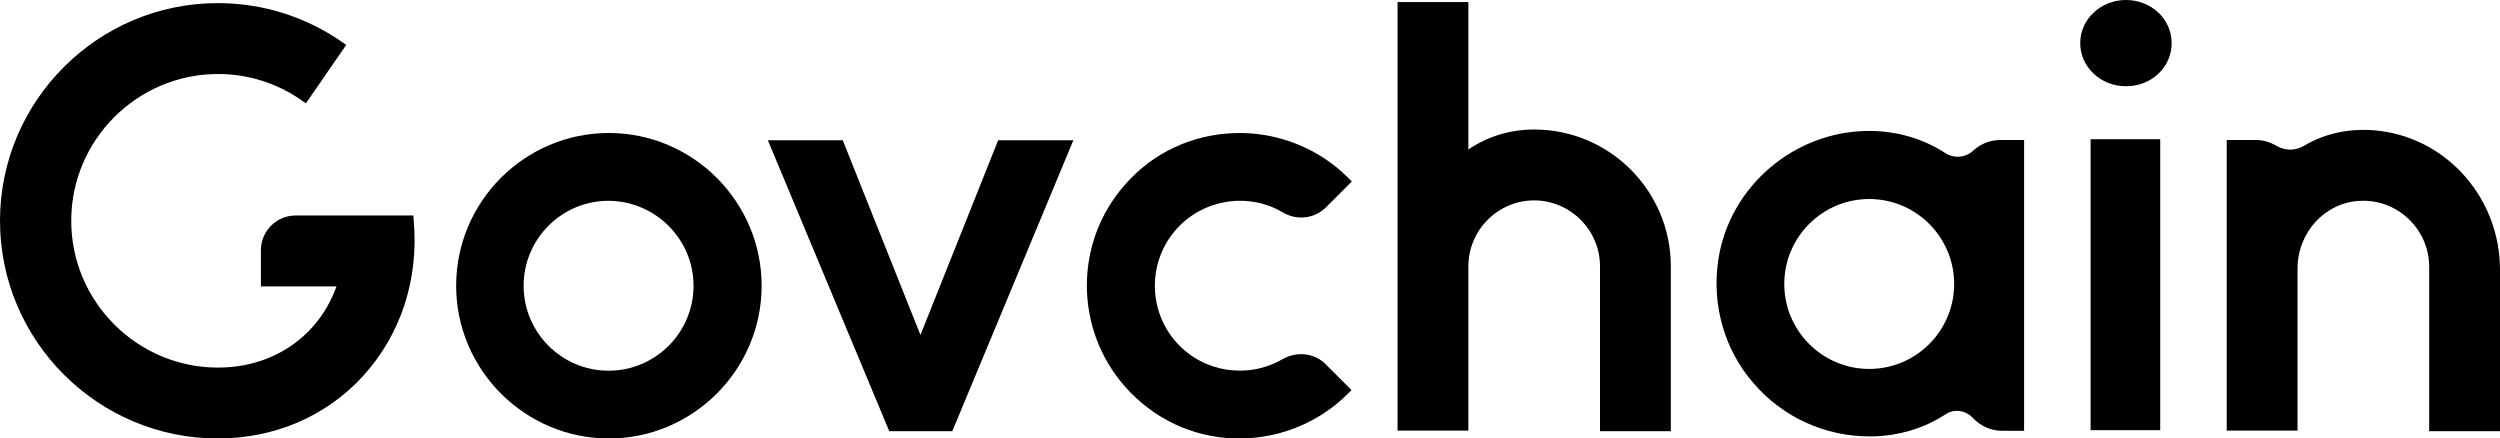
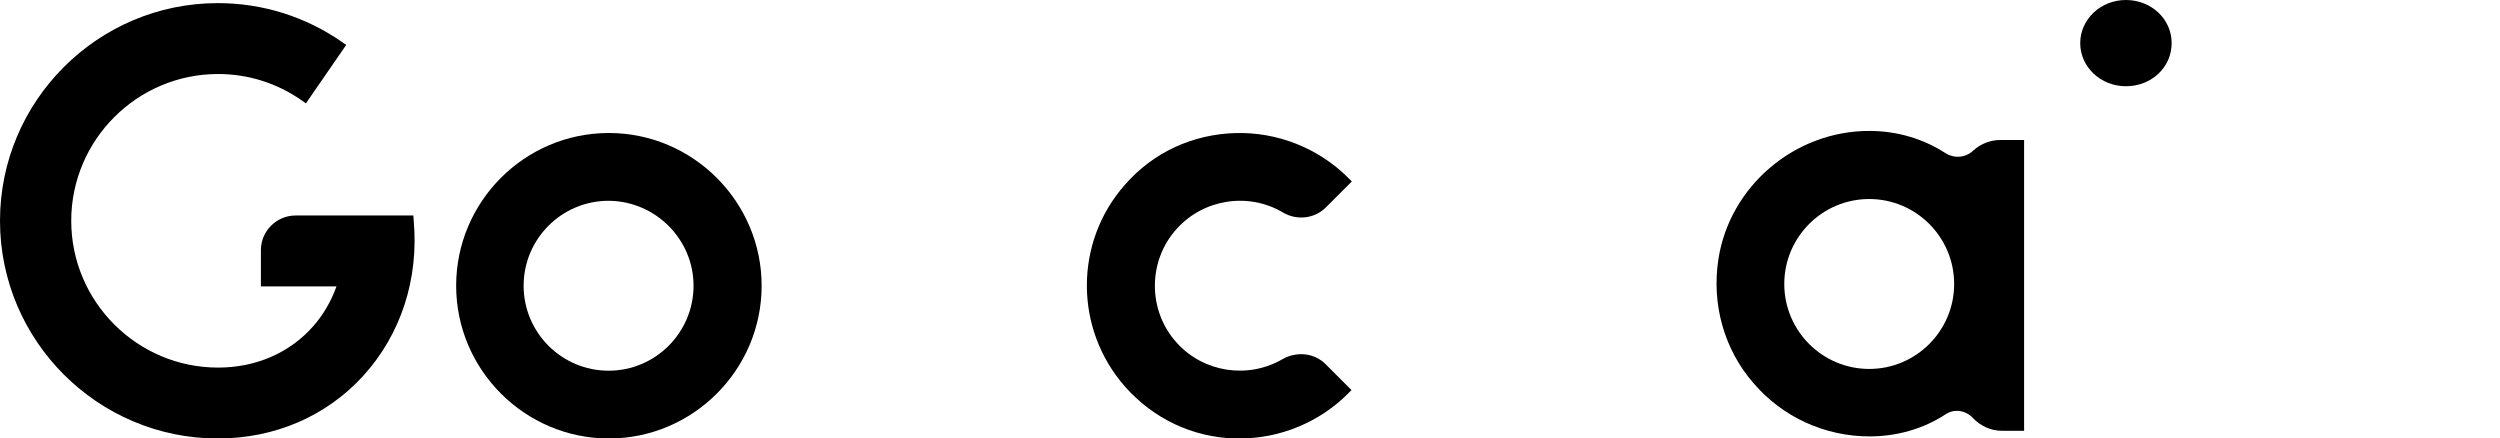
<svg xmlns="http://www.w3.org/2000/svg" width="2406px" height="422px" viewBox="0 0 2406 422" version="1.1">
  <title>Govchain Logo Black Copy</title>
  <defs>
    <filter id="filter-1">
      <feColorMatrix in="SourceGraphic" type="matrix" values="0 0 0 0 1 0 0 0 0 1 0 0 0 0 1 0 0 0 1 0" />
    </filter>
  </defs>
  <g id="Page-1" stroke="none" stroke-width="1" fill="none" fill-rule="evenodd">
    <g filter="url(#filter-1)" id="Govchain-Logo-Black-Copy">
      <g>
-         <polygon id="Path" fill="#000000" fill-rule="nonzero" points="885.85 322.368 811.074 135 739 135 855.819 415 916.481 415 1033 135 960.626 135" />
        <path d="M2046,0 C2021.589,0 2002,18.645 2002,41.5 C2002,64.355 2021.589,83 2046,83 C2070.712,83 2090,64.656 2090,41.5 C2090,18.344 2070.411,0 2046,0 Z" id="Path" fill="#000000" fill-rule="nonzero" />
-         <rect id="Rectangle" fill="#000000" fill-rule="nonzero" x="2012" y="134" width="67" height="280" />
-         <path d="M1476.5,124.638 C1453.382,124.638 1431.766,131.25 1413.152,143.875 L1413.152,2 L1345,2 L1345,414.399 L1413.152,414.399 L1413.152,256.293 C1413.152,221.425 1441.674,192.87 1476.5,192.87 C1511.326,192.87 1539.848,221.425 1539.848,256.293 L1539.848,415 L1608,415 L1608,256.293 C1608,183.852 1549.155,124.638 1476.5,124.638 Z" id="Path" fill="#000000" fill-rule="nonzero" />
        <path d="M1234.563,204.404 C1248.091,212.518 1265.226,210.415 1276.049,199.595 L1301,174.649 L1297.393,171.043 C1268.834,142.491 1229.152,126.862 1188.869,128.065 C1147.684,129.267 1109.806,146.699 1082.751,177.655 C1033.75,232.956 1033.75,316.508 1082.751,372.109 C1110.107,403.066 1147.684,420.798 1188.569,422 C1190.072,422 1191.575,422 1193.078,422 C1231.858,422 1269.736,406.372 1297.092,379.022 L1300.699,375.415 L1275.748,350.47 C1264.926,339.65 1248.091,337.847 1234.263,345.661 C1201.195,364.896 1158.507,358.584 1132.653,330.032 C1104.395,299.076 1104.395,250.988 1132.653,220.032 C1158.507,191.48 1201.495,184.868 1234.563,204.404 Z" id="Path" fill="#000000" fill-rule="nonzero" />
        <path d="M586,128 C504.834,128 439,194.135 439,275 C439,355.865 505.135,422 586,422 C666.865,422 733,355.865 733,275 C733,194.135 666.865,128 586,128 Z M667.466,275 C667.466,320.092 630.791,356.767 585.699,356.767 C540.607,356.767 503.933,320.092 503.933,275 C503.933,229.908 540.607,193.233 585.699,193.233 C630.791,193.534 667.466,230.209 667.466,275 Z" id="Shape" fill="#000000" fill-rule="nonzero" />
        <path d="M1899.012,144.939 L1899.012,144.939 C1891.799,151.853 1880.679,152.755 1872.264,147.344 C1850.926,133.515 1825.681,126 1798.933,126 C1798.933,126 1798.933,126 1798.933,126 C1727.105,126 1664.593,179.209 1653.773,249.552 C1647.161,292.54 1659.183,336.129 1687.434,368.595 C1715.384,401.362 1756.257,420 1799.234,420 C1825.982,420 1851.527,412.485 1872.565,398.656 C1880.679,393.245 1891.499,394.748 1898.411,401.963 L1899.012,402.564 C1906.225,410.08 1916.143,414.589 1926.662,414.589 L1948,414.589 L1948,134.718 L1925.46,134.718 C1915.542,134.718 1906.225,138.325 1899.012,144.939 Z M1798.933,191.534 C1844.014,191.534 1880.679,228.209 1880.679,273.301 C1880.679,318.393 1844.014,355.067 1798.933,355.067 C1753.852,355.067 1717.187,318.393 1717.187,273.301 C1717.187,228.209 1753.852,191.534 1798.933,191.534 Z" id="Shape" fill="#000000" fill-rule="nonzero" />
-         <path d="M2290.712,126.01 C2264.292,122.705 2238.773,127.512 2217.156,140.429 C2209.35,144.935 2200.043,145.236 2192.237,141.03 L2189.535,139.528 C2183.831,136.524 2177.526,134.721 2171.221,134.721 L2143,134.721 L2143,414.399 L2211.152,414.399 L2211.152,258.489 C2211.152,223.642 2237.572,194.803 2271.197,193.301 C2288.611,192.399 2305.424,198.708 2318.033,210.724 C2330.643,222.74 2337.848,239.263 2337.848,256.686 L2337.848,415 L2406,415 L2406,259.69 C2406,191.799 2356.462,134.421 2290.712,126.01 Z" id="Path" fill="#000000" fill-rule="nonzero" />
        <path d="M397.825,207.39 L373.769,207.39 L329.266,207.39 L284.461,207.39 C266.119,207.39 251.084,222.419 251.084,240.754 L251.084,275.621 L323.853,275.621 C318.741,289.747 311.224,302.973 301.301,314.094 C278.748,339.643 246.273,353.77 209.888,353.77 C132.007,353.77 68.559,290.349 68.559,212.5 C68.559,134.651 132.007,71.23 209.888,71.23 C238.755,71.23 266.419,79.947 290.175,96.478 L294.384,99.484 L333.175,43.277 L328.965,40.271 C293.783,15.925 252.587,3 209.587,3 C94.119,3 0,97.08 0,212.5 C0,327.92 94.119,422 209.587,422 C264.315,422 313.93,400.659 349.412,361.885 C385.797,321.909 403.238,268.707 398.126,211.899 L397.825,207.39 Z" id="Path" fill="#000000" fill-rule="nonzero" />
      </g>
    </g>
  </g>
</svg>